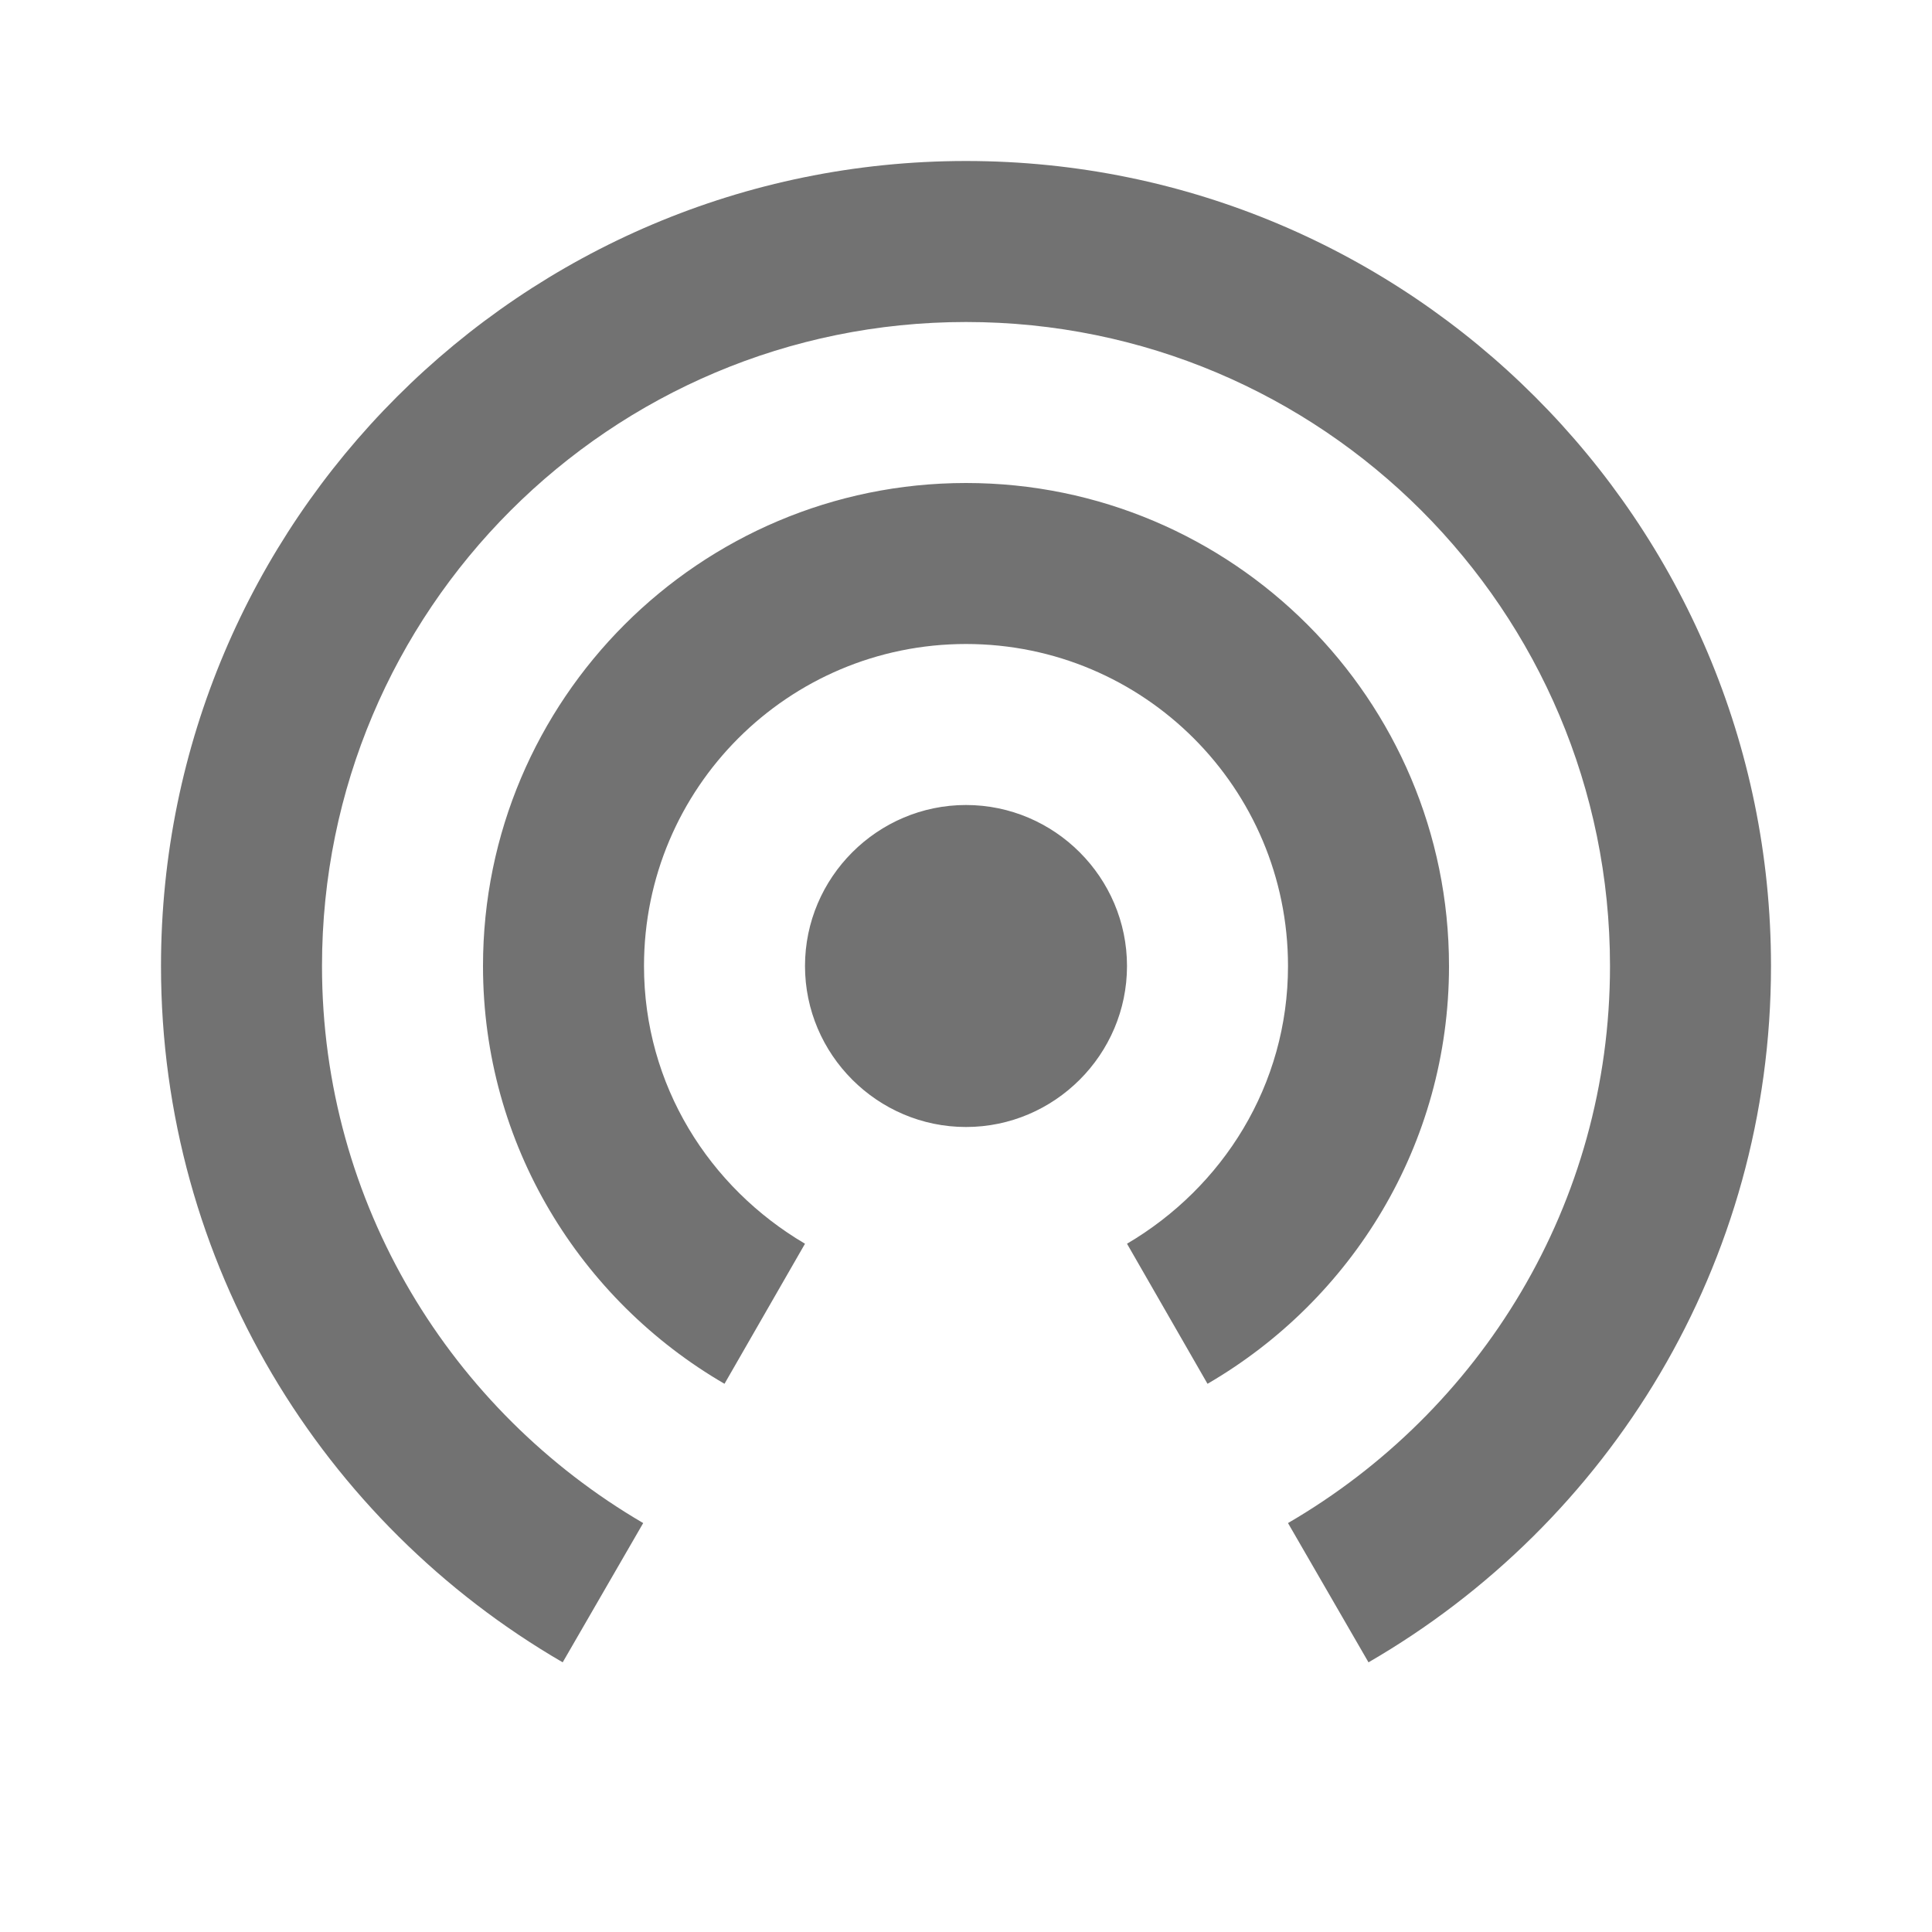
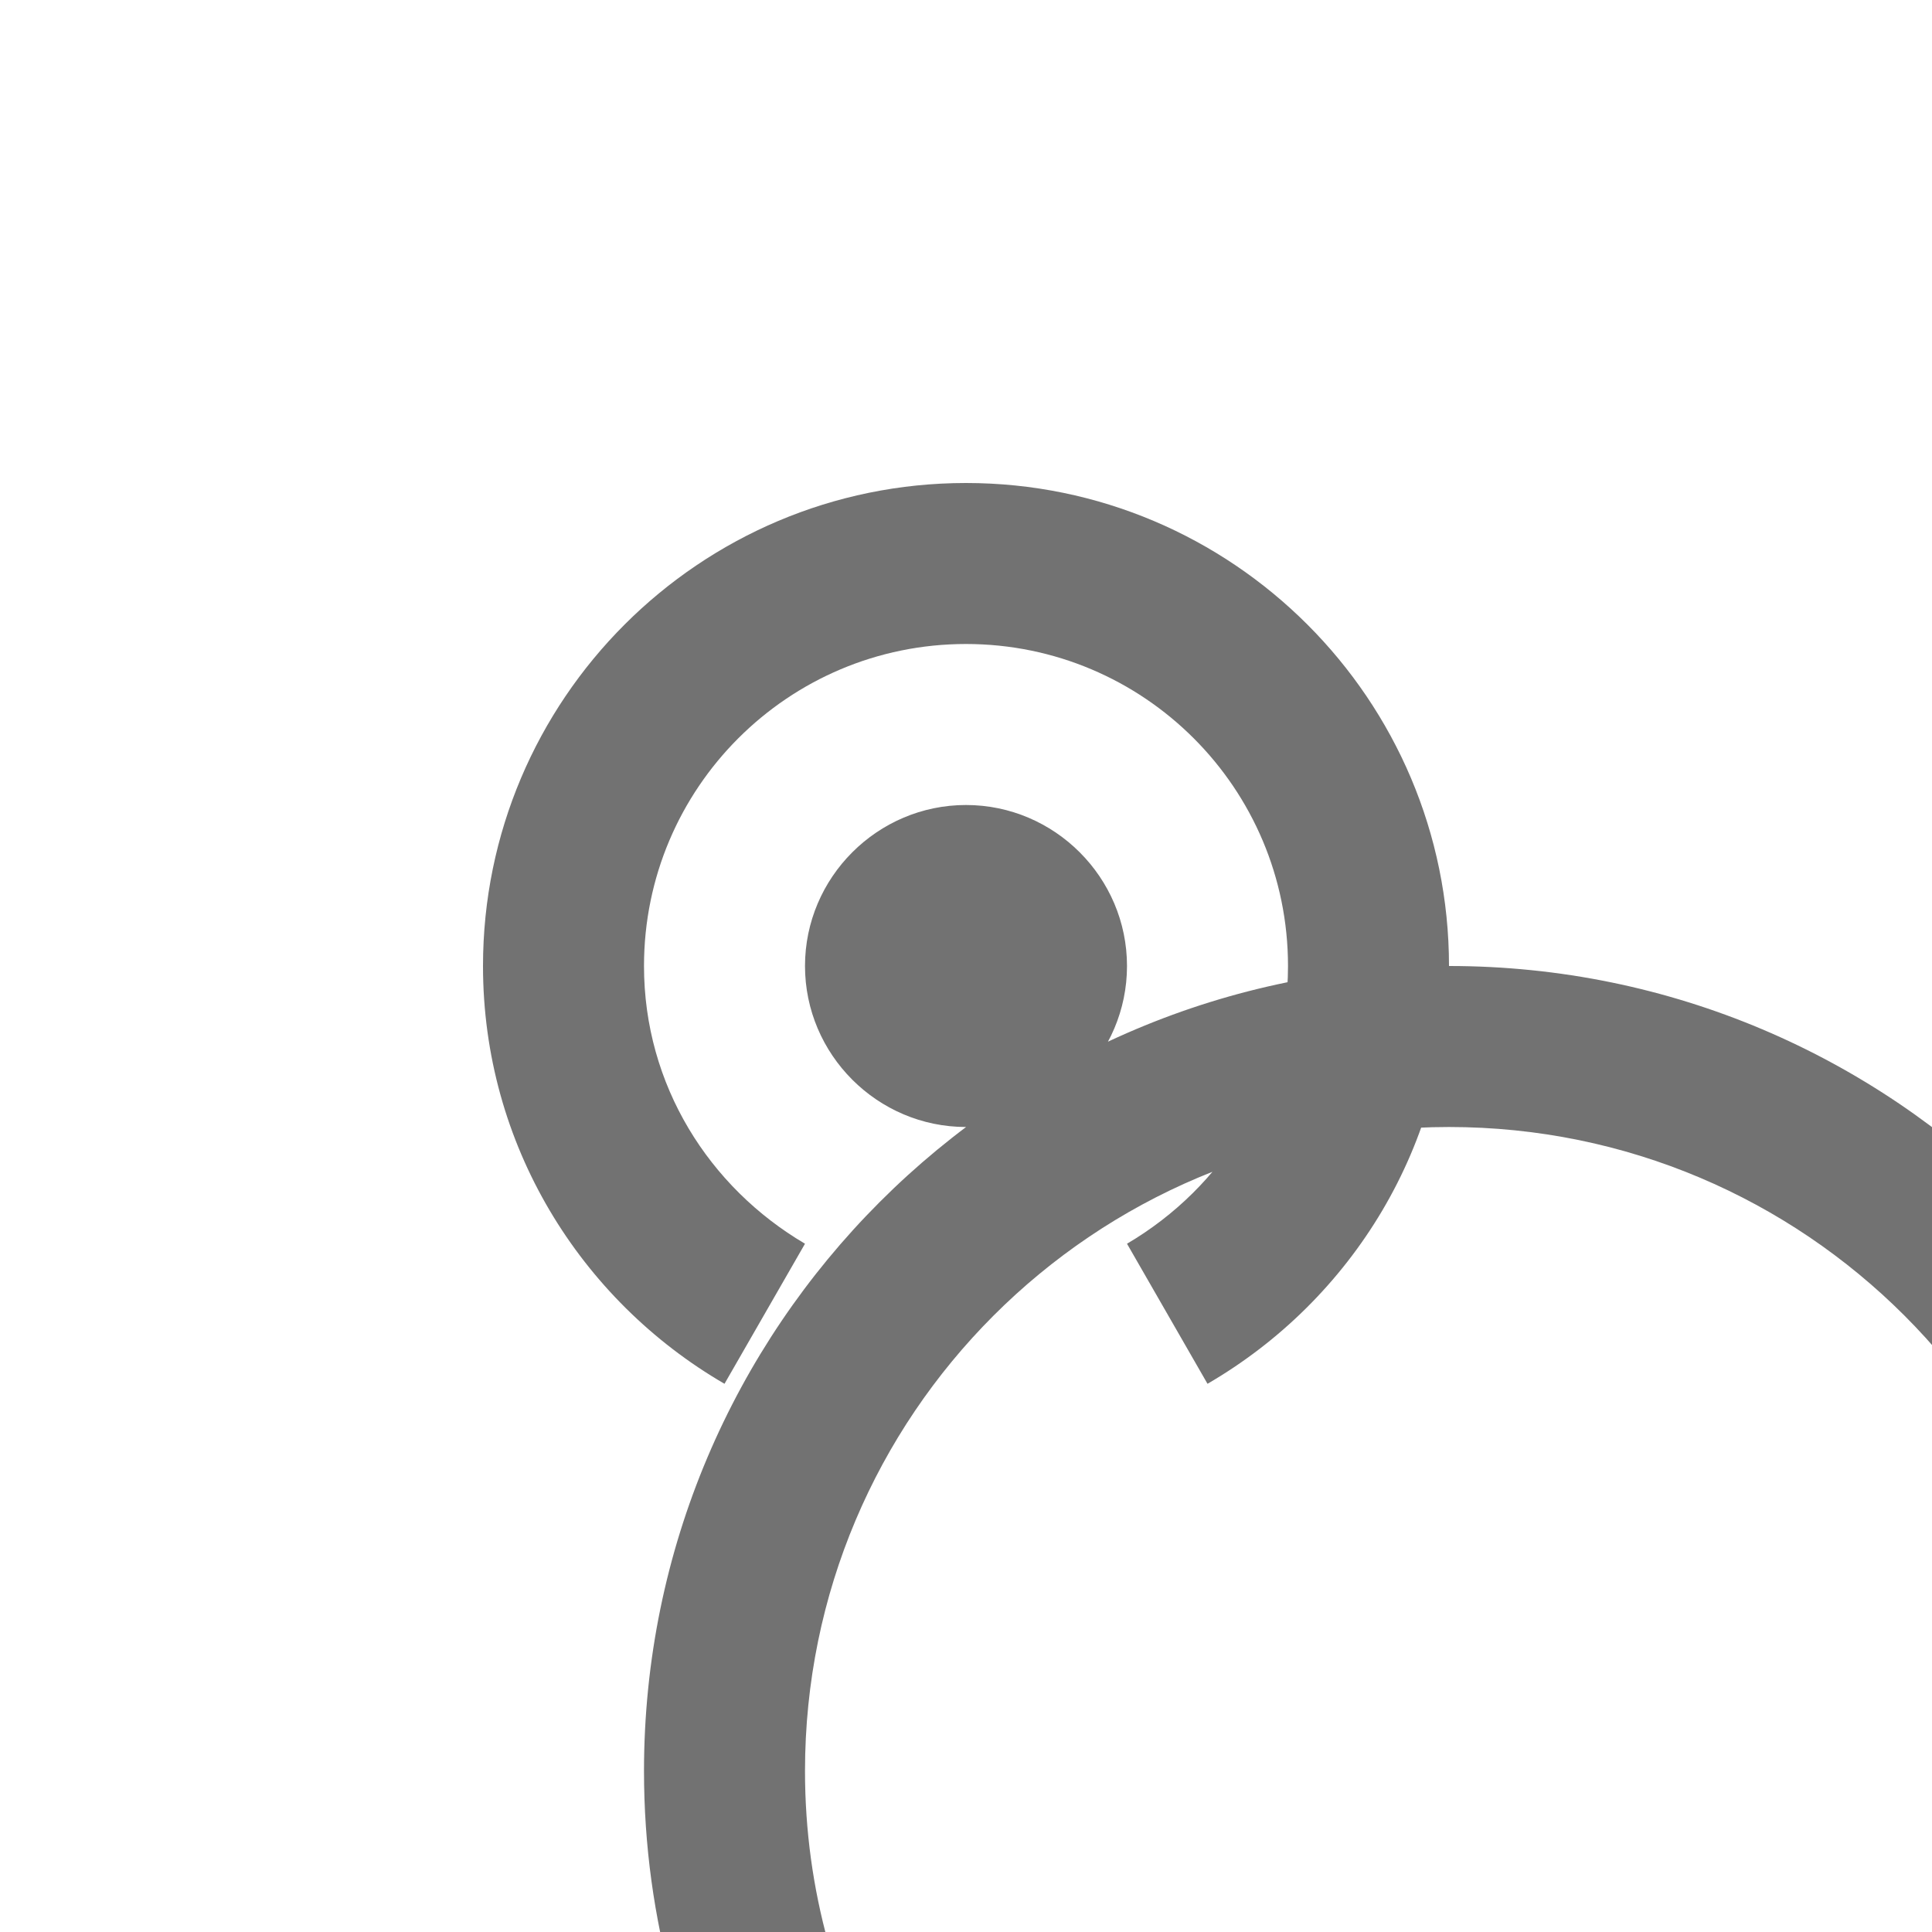
<svg xmlns="http://www.w3.org/2000/svg" width="24" height="24" version="1.1" viewBox="0 0 24 24">
  <defs>
    <style id="current-color-scheme" type="text/css">.ColorScheme-Text { color:#727272; } .ColorScheme-Highlight { color:#5294e2; }</style>
  </defs>
-   <path d="m12 10c-1.1 0-2 0.9-2 2s0.9 2 2 2 2-0.9 2-2-0.9-2-2-2zm6 2c0-3.31-2.69-6-6-6-3.31 0-6 2.69-6 6 0 2.22 1.21 4.15 3 5.19l1-1.74c-1.19-0.7-2-1.97-2-3.45 0-2.21 1.79-4 4-4 2.21 0 4 1.79 4 4 0 1.48-0.81 2.75-2 3.45l1 1.74c1.79-1.04 3-2.97 3-5.19zm-6-10c-5.52 0-10 4.48-10 10 0 3.7 2.01 6.92 4.99 8.65l1-1.73c-2.38-1.39-3.99-3.96-3.99-6.92 0-4.42 3.58-8 8-8s8 3.58 8 8c0 2.96-1.61 5.53-4 6.92l1 1.73c2.99-1.73 5-4.95 5-8.65 0-5.52-4.48-10-10-10z" class="ColorScheme-Text" style="fill:currentColor" />
+   <path d="m12 10c-1.1 0-2 0.9-2 2s0.9 2 2 2 2-0.9 2-2-0.9-2-2-2zm6 2c0-3.31-2.69-6-6-6-3.31 0-6 2.69-6 6 0 2.22 1.21 4.15 3 5.19l1-1.74c-1.19-0.7-2-1.97-2-3.45 0-2.21 1.79-4 4-4 2.21 0 4 1.79 4 4 0 1.48-0.81 2.75-2 3.45l1 1.74c1.79-1.04 3-2.97 3-5.19zc-5.52 0-10 4.48-10 10 0 3.7 2.01 6.92 4.99 8.65l1-1.73c-2.38-1.39-3.99-3.96-3.99-6.92 0-4.42 3.58-8 8-8s8 3.58 8 8c0 2.96-1.61 5.53-4 6.92l1 1.73c2.99-1.73 5-4.95 5-8.65 0-5.52-4.48-10-10-10z" class="ColorScheme-Text" style="fill:currentColor" />
</svg>